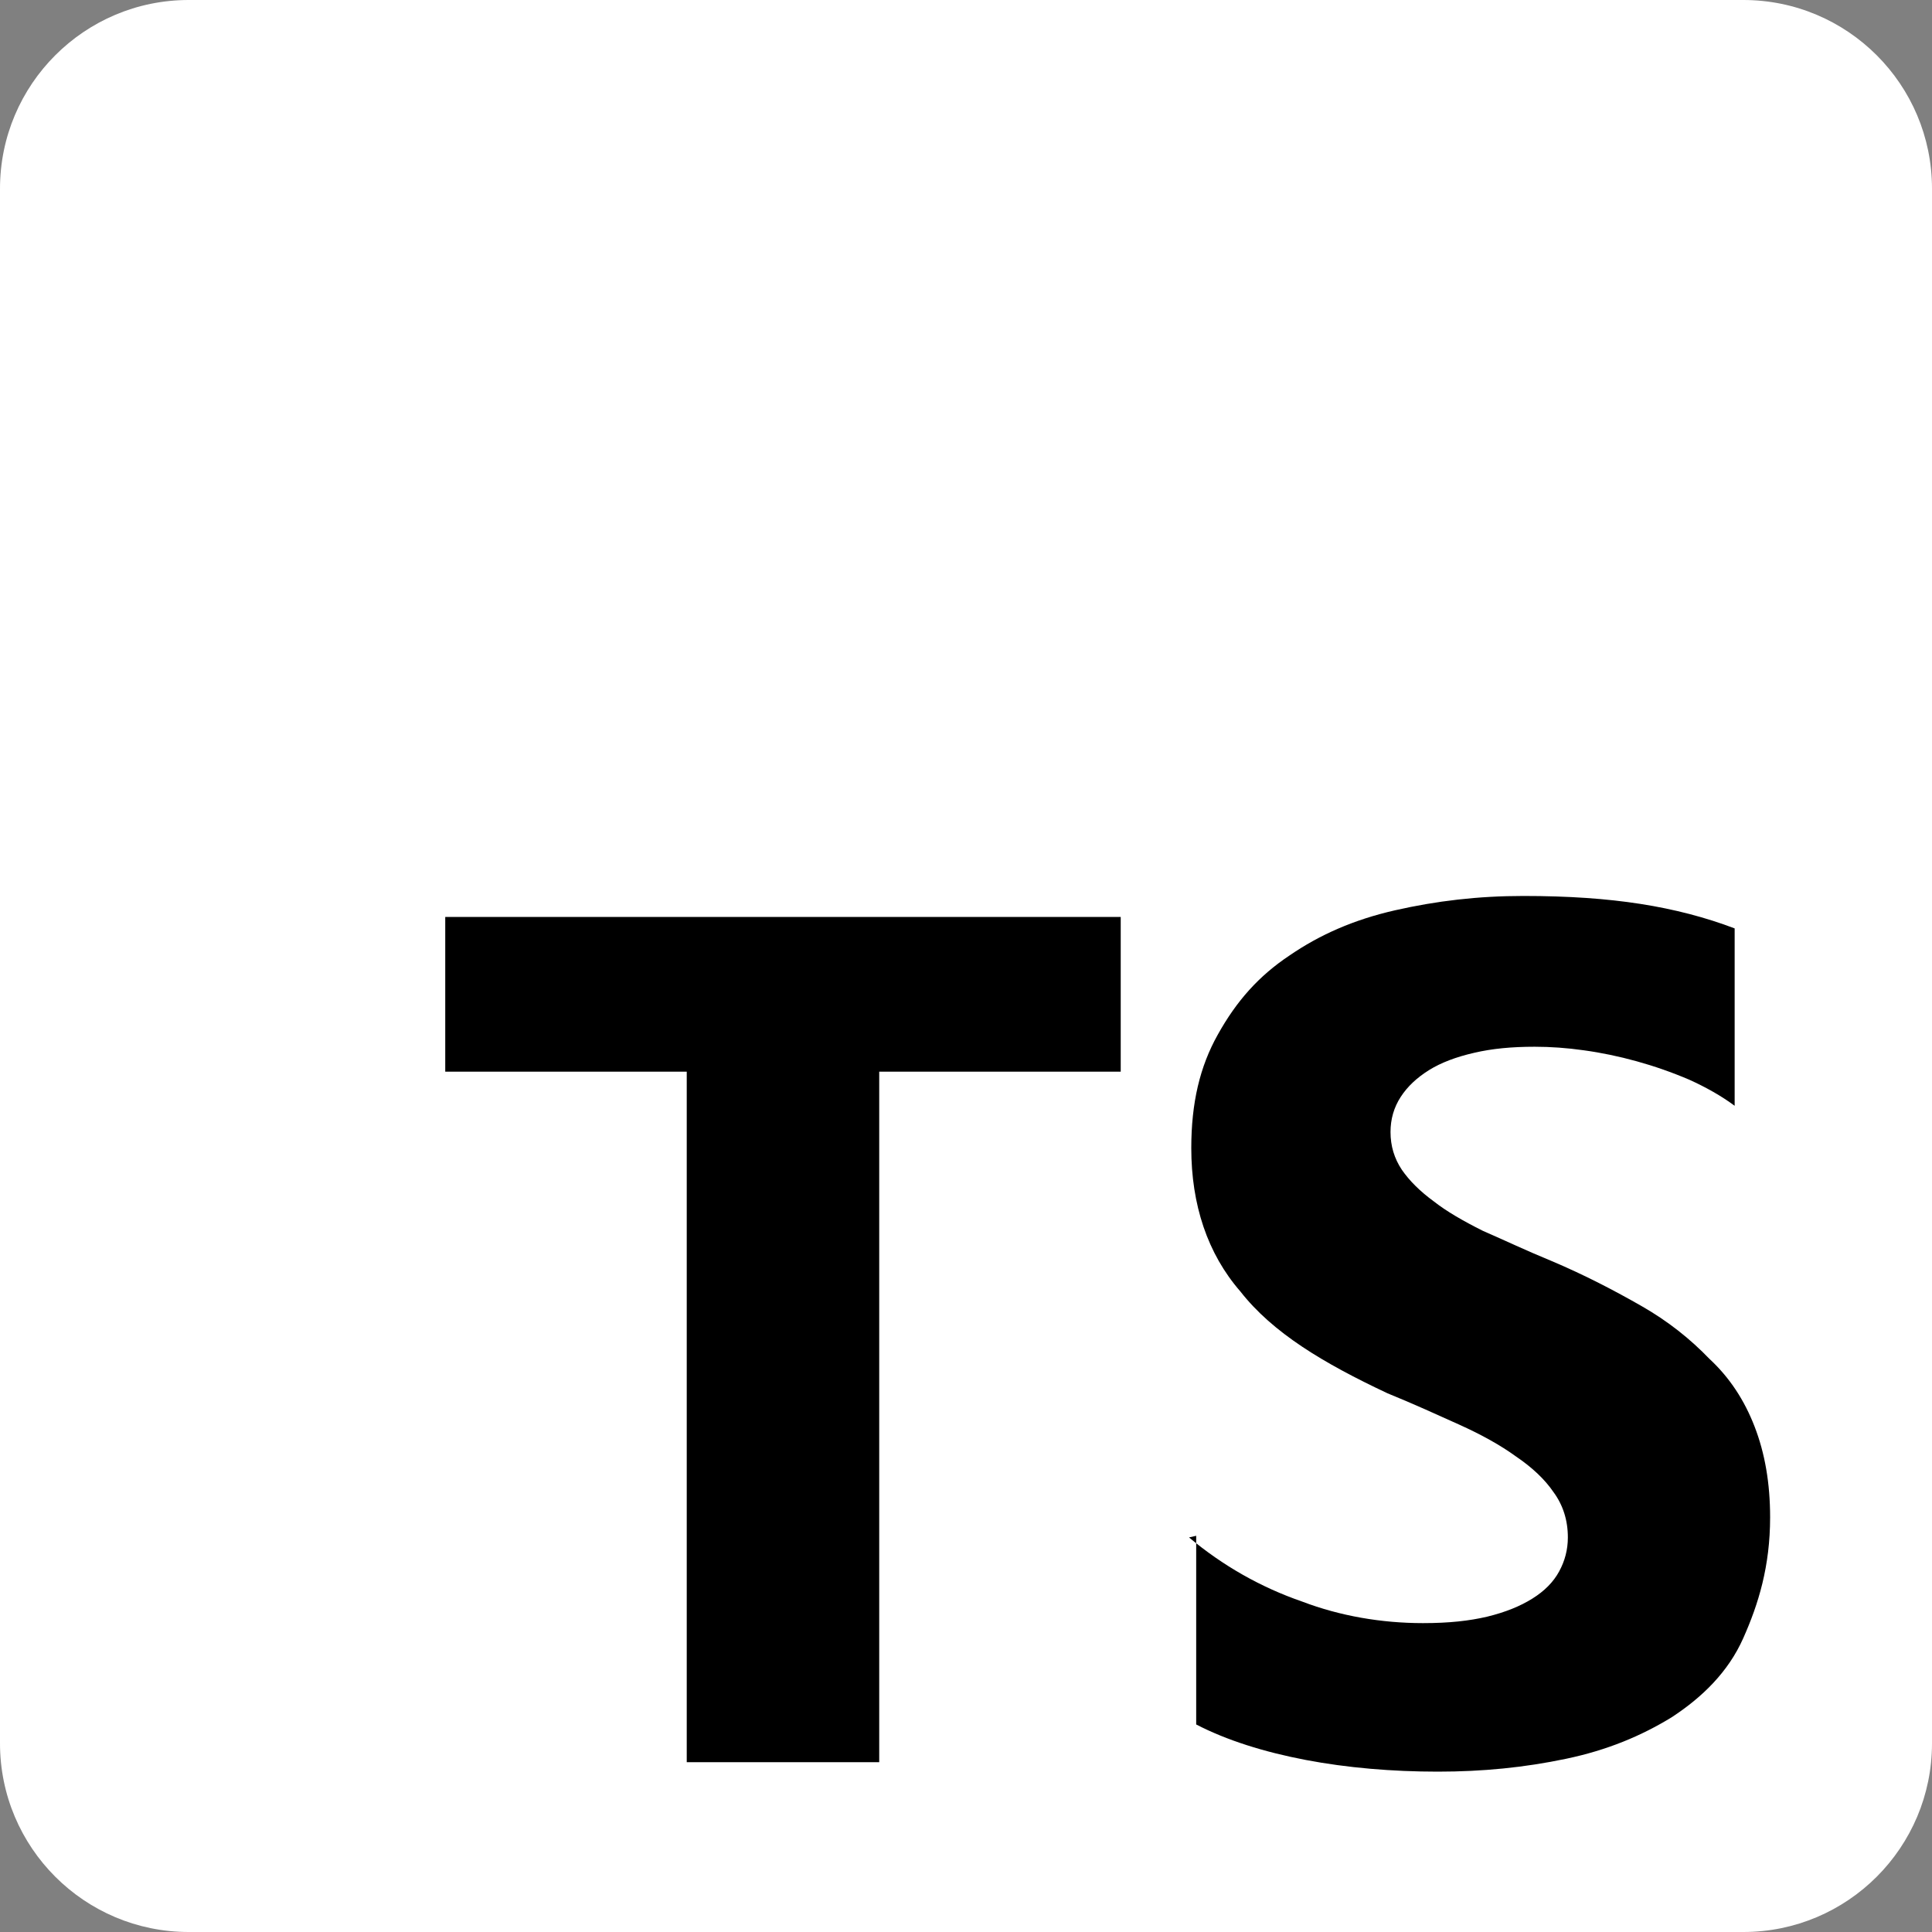
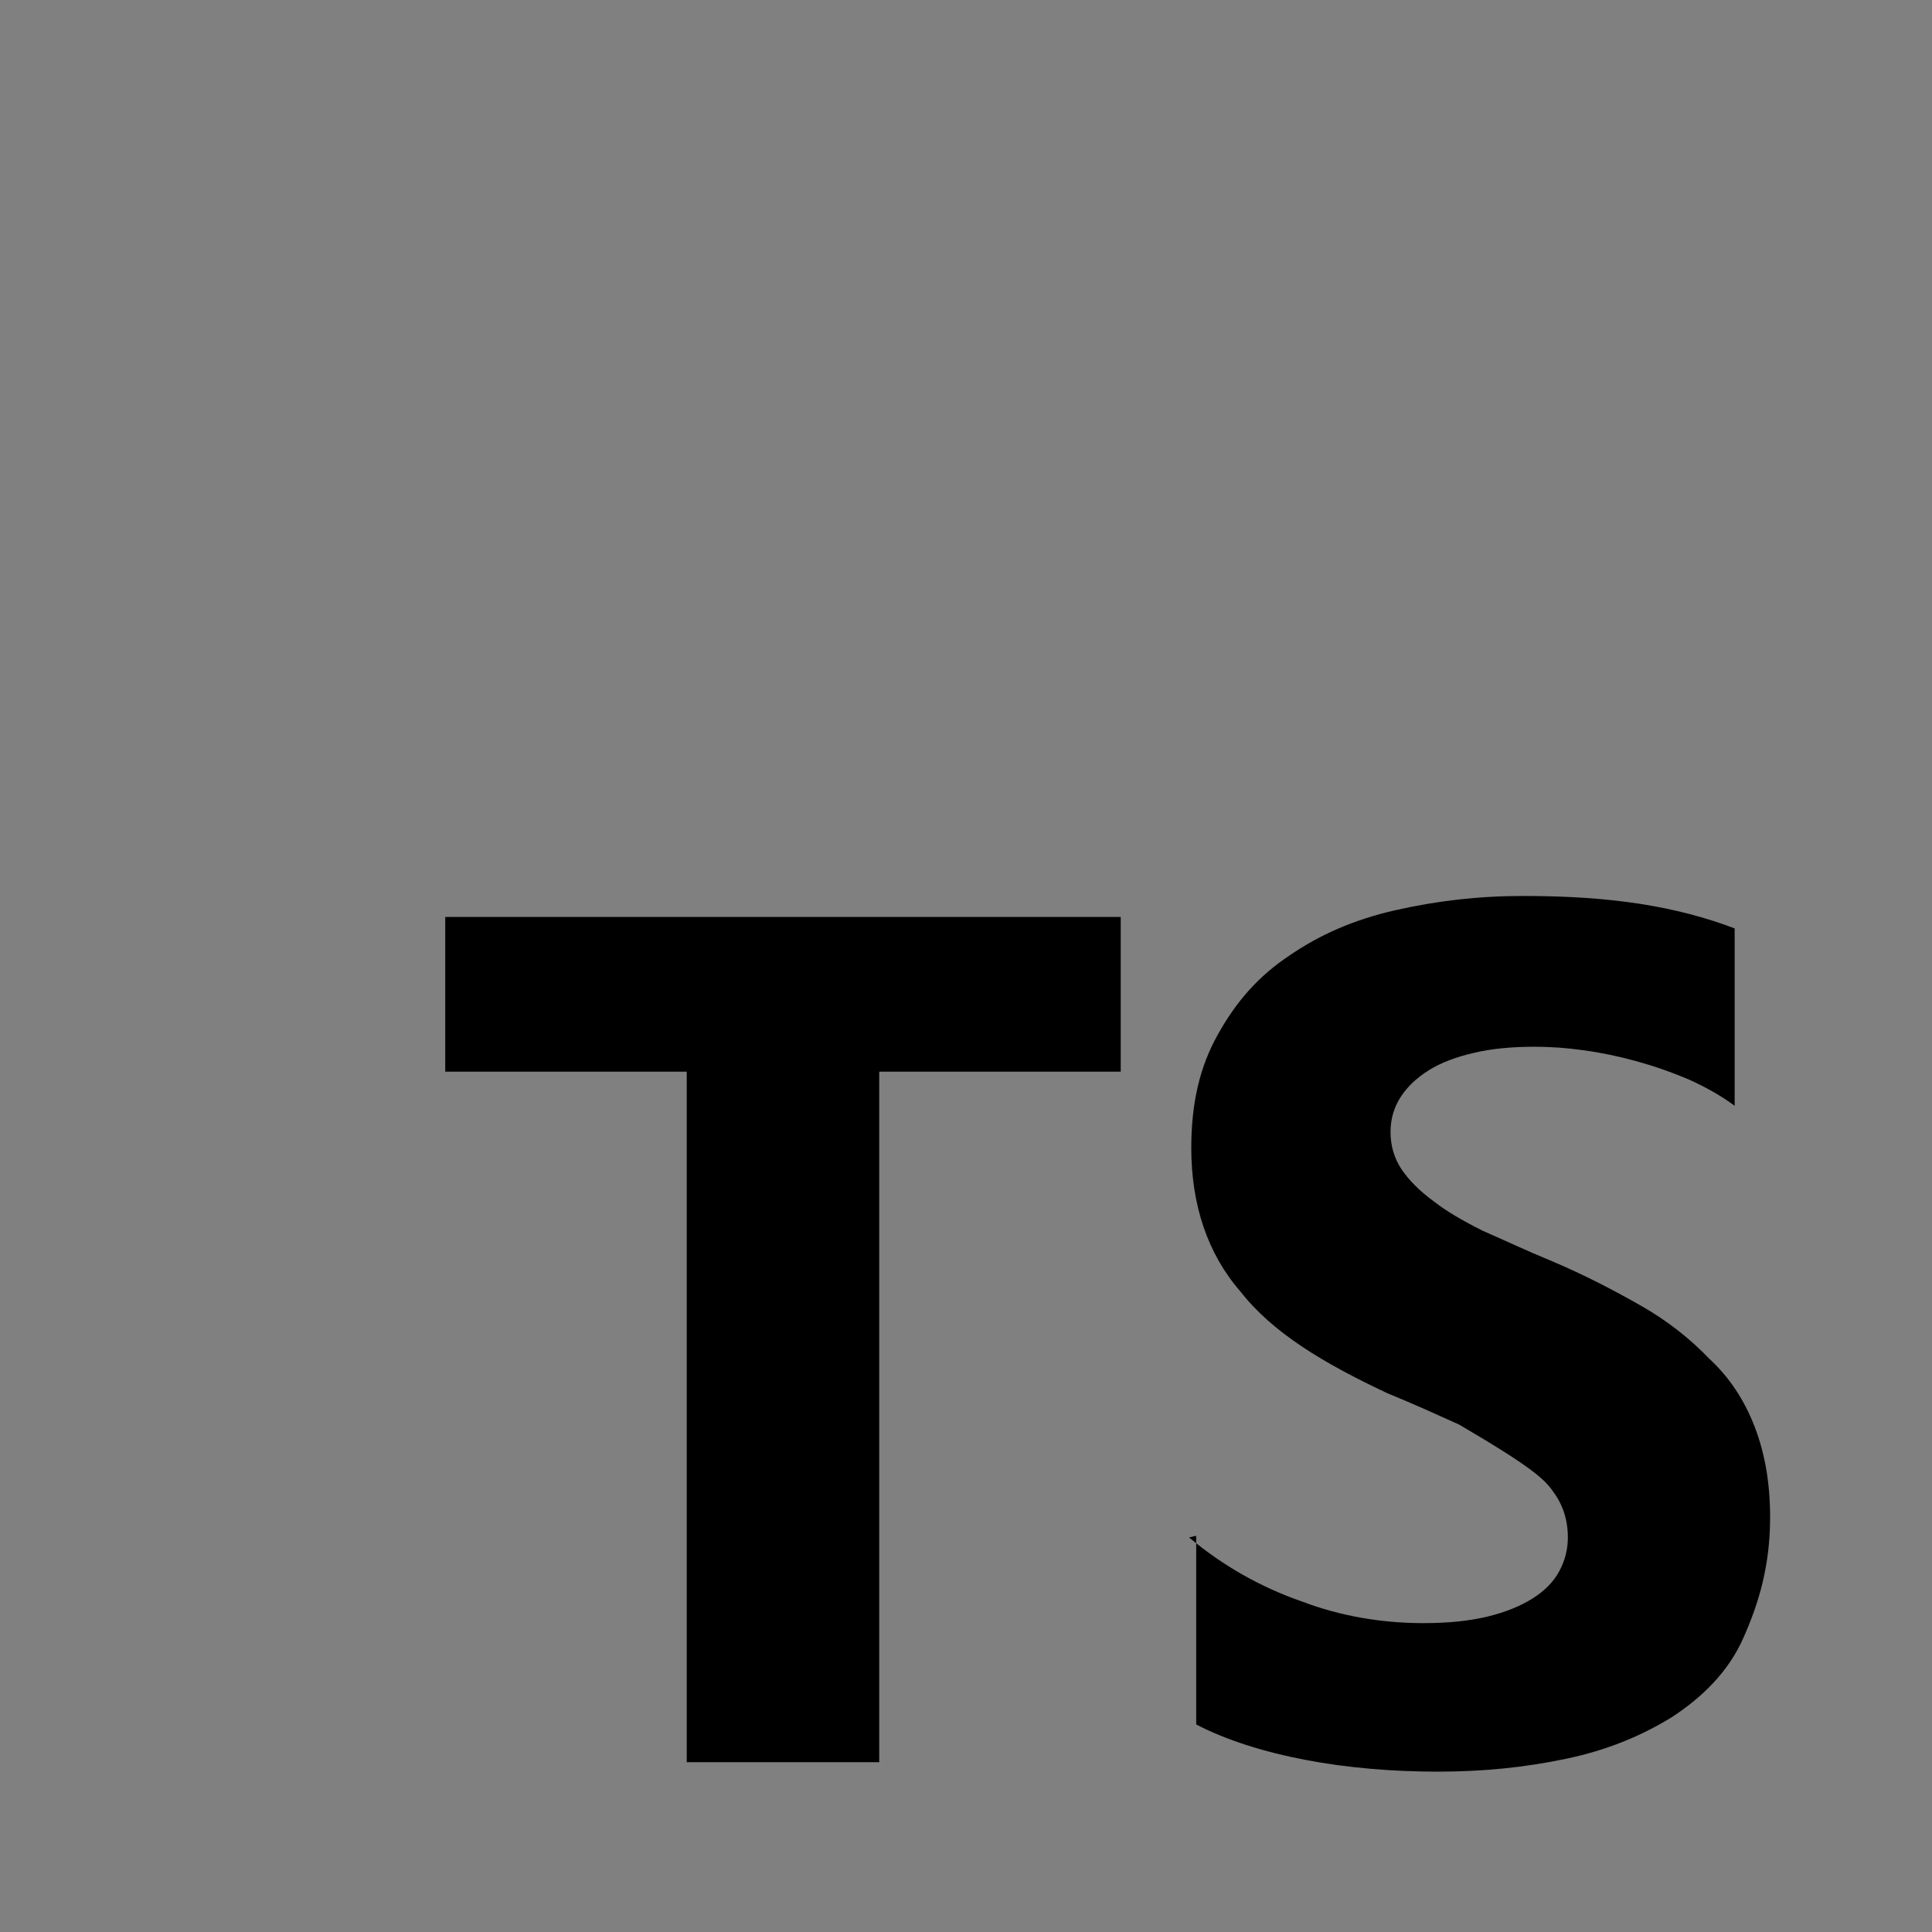
<svg xmlns="http://www.w3.org/2000/svg" width="48" height="48" viewBox="0 0 48 48" fill="none">
  <rect x="0" y="0" width="48" height="48" fill="#808080" stroke="none" />
  <g clip-path="url(#clip0_7_27)">
-     <path d="M43.312 0H4.688C2.099 0 0 2.099 0 4.688V43.312C0 45.901 2.099 48 4.688 48H43.312C45.901 48 48 45.901 48 43.312V4.688C48 2.099 45.901 0 43.312 0Z" fill="white" />
-     <path fill-rule="evenodd" clip-rule="evenodd" d="M29.719 38.156V42.844C30.478 43.237 31.406 43.528 32.438 43.725C33.469 43.922 34.594 44.016 35.719 44.016C36.844 44.016 37.875 43.913 38.906 43.697C39.938 43.481 40.781 43.125 41.531 42.666C42.291 42.169 42.938 41.541 43.312 40.697C43.688 39.853 43.978 38.916 43.978 37.697C43.978 36.844 43.847 36.103 43.594 35.447C43.341 34.791 42.975 34.228 42.469 33.759C41.991 33.263 41.438 32.822 40.781 32.447C40.125 32.072 39.375 31.678 38.531 31.322C37.913 31.069 37.406 30.825 36.844 30.581C36.356 30.337 35.934 30.094 35.625 29.85C35.278 29.597 35.016 29.334 34.828 29.062C34.641 28.781 34.547 28.472 34.547 28.125C34.547 27.806 34.63 27.516 34.8 27.253C34.97 26.991 35.203 26.775 35.503 26.587C35.803 26.4 36.178 26.259 36.628 26.156C37.069 26.053 37.556 26.006 38.128 26.006C38.522 26.006 38.934 26.035 39.347 26.094C39.778 26.153 40.219 26.244 40.659 26.366C41.1 26.488 41.531 26.638 41.972 26.826C42.384 27.013 42.769 27.229 43.097 27.473V23.066C42.384 22.794 41.597 22.588 40.753 22.457C39.909 22.326 38.972 22.26 37.847 22.26C36.722 22.26 35.691 22.382 34.659 22.616C33.628 22.851 32.784 23.226 32.034 23.741C31.275 24.247 30.722 24.866 30.253 25.71C29.812 26.497 29.597 27.398 29.597 28.523C29.597 29.929 30 31.148 30.816 32.085C31.622 33.116 32.878 33.866 34.472 34.616C35.119 34.879 35.691 35.141 36.253 35.394C36.816 35.648 37.284 35.91 37.659 36.182C38.062 36.454 38.381 36.754 38.597 37.072C38.831 37.391 38.953 37.766 38.953 38.197C38.953 38.498 38.88 38.779 38.737 39.041C38.595 39.304 38.372 39.529 38.072 39.716C37.772 39.904 37.406 40.054 36.947 40.166C36.506 40.269 36.009 40.326 35.353 40.326C34.322 40.326 33.291 40.148 32.353 39.791C31.322 39.435 30.384 38.901 29.541 38.197L29.719 38.156ZM21.844 26.625H27.844V22.781H11.062V26.625H17.062V43.781H21.844V26.625Z" fill="black" />
+     <path fill-rule="evenodd" clip-rule="evenodd" d="M29.719 38.156V42.844C30.478 43.237 31.406 43.528 32.438 43.725C33.469 43.922 34.594 44.016 35.719 44.016C36.844 44.016 37.875 43.913 38.906 43.697C39.938 43.481 40.781 43.125 41.531 42.666C42.291 42.169 42.938 41.541 43.312 40.697C43.688 39.853 43.978 38.916 43.978 37.697C43.978 36.844 43.847 36.103 43.594 35.447C43.341 34.791 42.975 34.228 42.469 33.759C41.991 33.263 41.438 32.822 40.781 32.447C40.125 32.072 39.375 31.678 38.531 31.322C37.913 31.069 37.406 30.825 36.844 30.581C36.356 30.337 35.934 30.094 35.625 29.85C35.278 29.597 35.016 29.334 34.828 29.062C34.641 28.781 34.547 28.472 34.547 28.125C34.547 27.806 34.63 27.516 34.8 27.253C34.97 26.991 35.203 26.775 35.503 26.587C35.803 26.4 36.178 26.259 36.628 26.156C37.069 26.053 37.556 26.006 38.128 26.006C38.522 26.006 38.934 26.035 39.347 26.094C39.778 26.153 40.219 26.244 40.659 26.366C41.1 26.488 41.531 26.638 41.972 26.826C42.384 27.013 42.769 27.229 43.097 27.473V23.066C42.384 22.794 41.597 22.588 40.753 22.457C39.909 22.326 38.972 22.26 37.847 22.26C36.722 22.26 35.691 22.382 34.659 22.616C33.628 22.851 32.784 23.226 32.034 23.741C31.275 24.247 30.722 24.866 30.253 25.71C29.812 26.497 29.597 27.398 29.597 28.523C29.597 29.929 30 31.148 30.816 32.085C31.622 33.116 32.878 33.866 34.472 34.616C35.119 34.879 35.691 35.141 36.253 35.394C38.062 36.454 38.381 36.754 38.597 37.072C38.831 37.391 38.953 37.766 38.953 38.197C38.953 38.498 38.88 38.779 38.737 39.041C38.595 39.304 38.372 39.529 38.072 39.716C37.772 39.904 37.406 40.054 36.947 40.166C36.506 40.269 36.009 40.326 35.353 40.326C34.322 40.326 33.291 40.148 32.353 39.791C31.322 39.435 30.384 38.901 29.541 38.197L29.719 38.156ZM21.844 26.625H27.844V22.781H11.062V26.625H17.062V43.781H21.844V26.625Z" fill="black" />
  </g>
  <defs>
    <clipPath id="clip0_7_27">
      <rect width="48" height="48" fill="white" />
    </clipPath>
  </defs>
</svg>